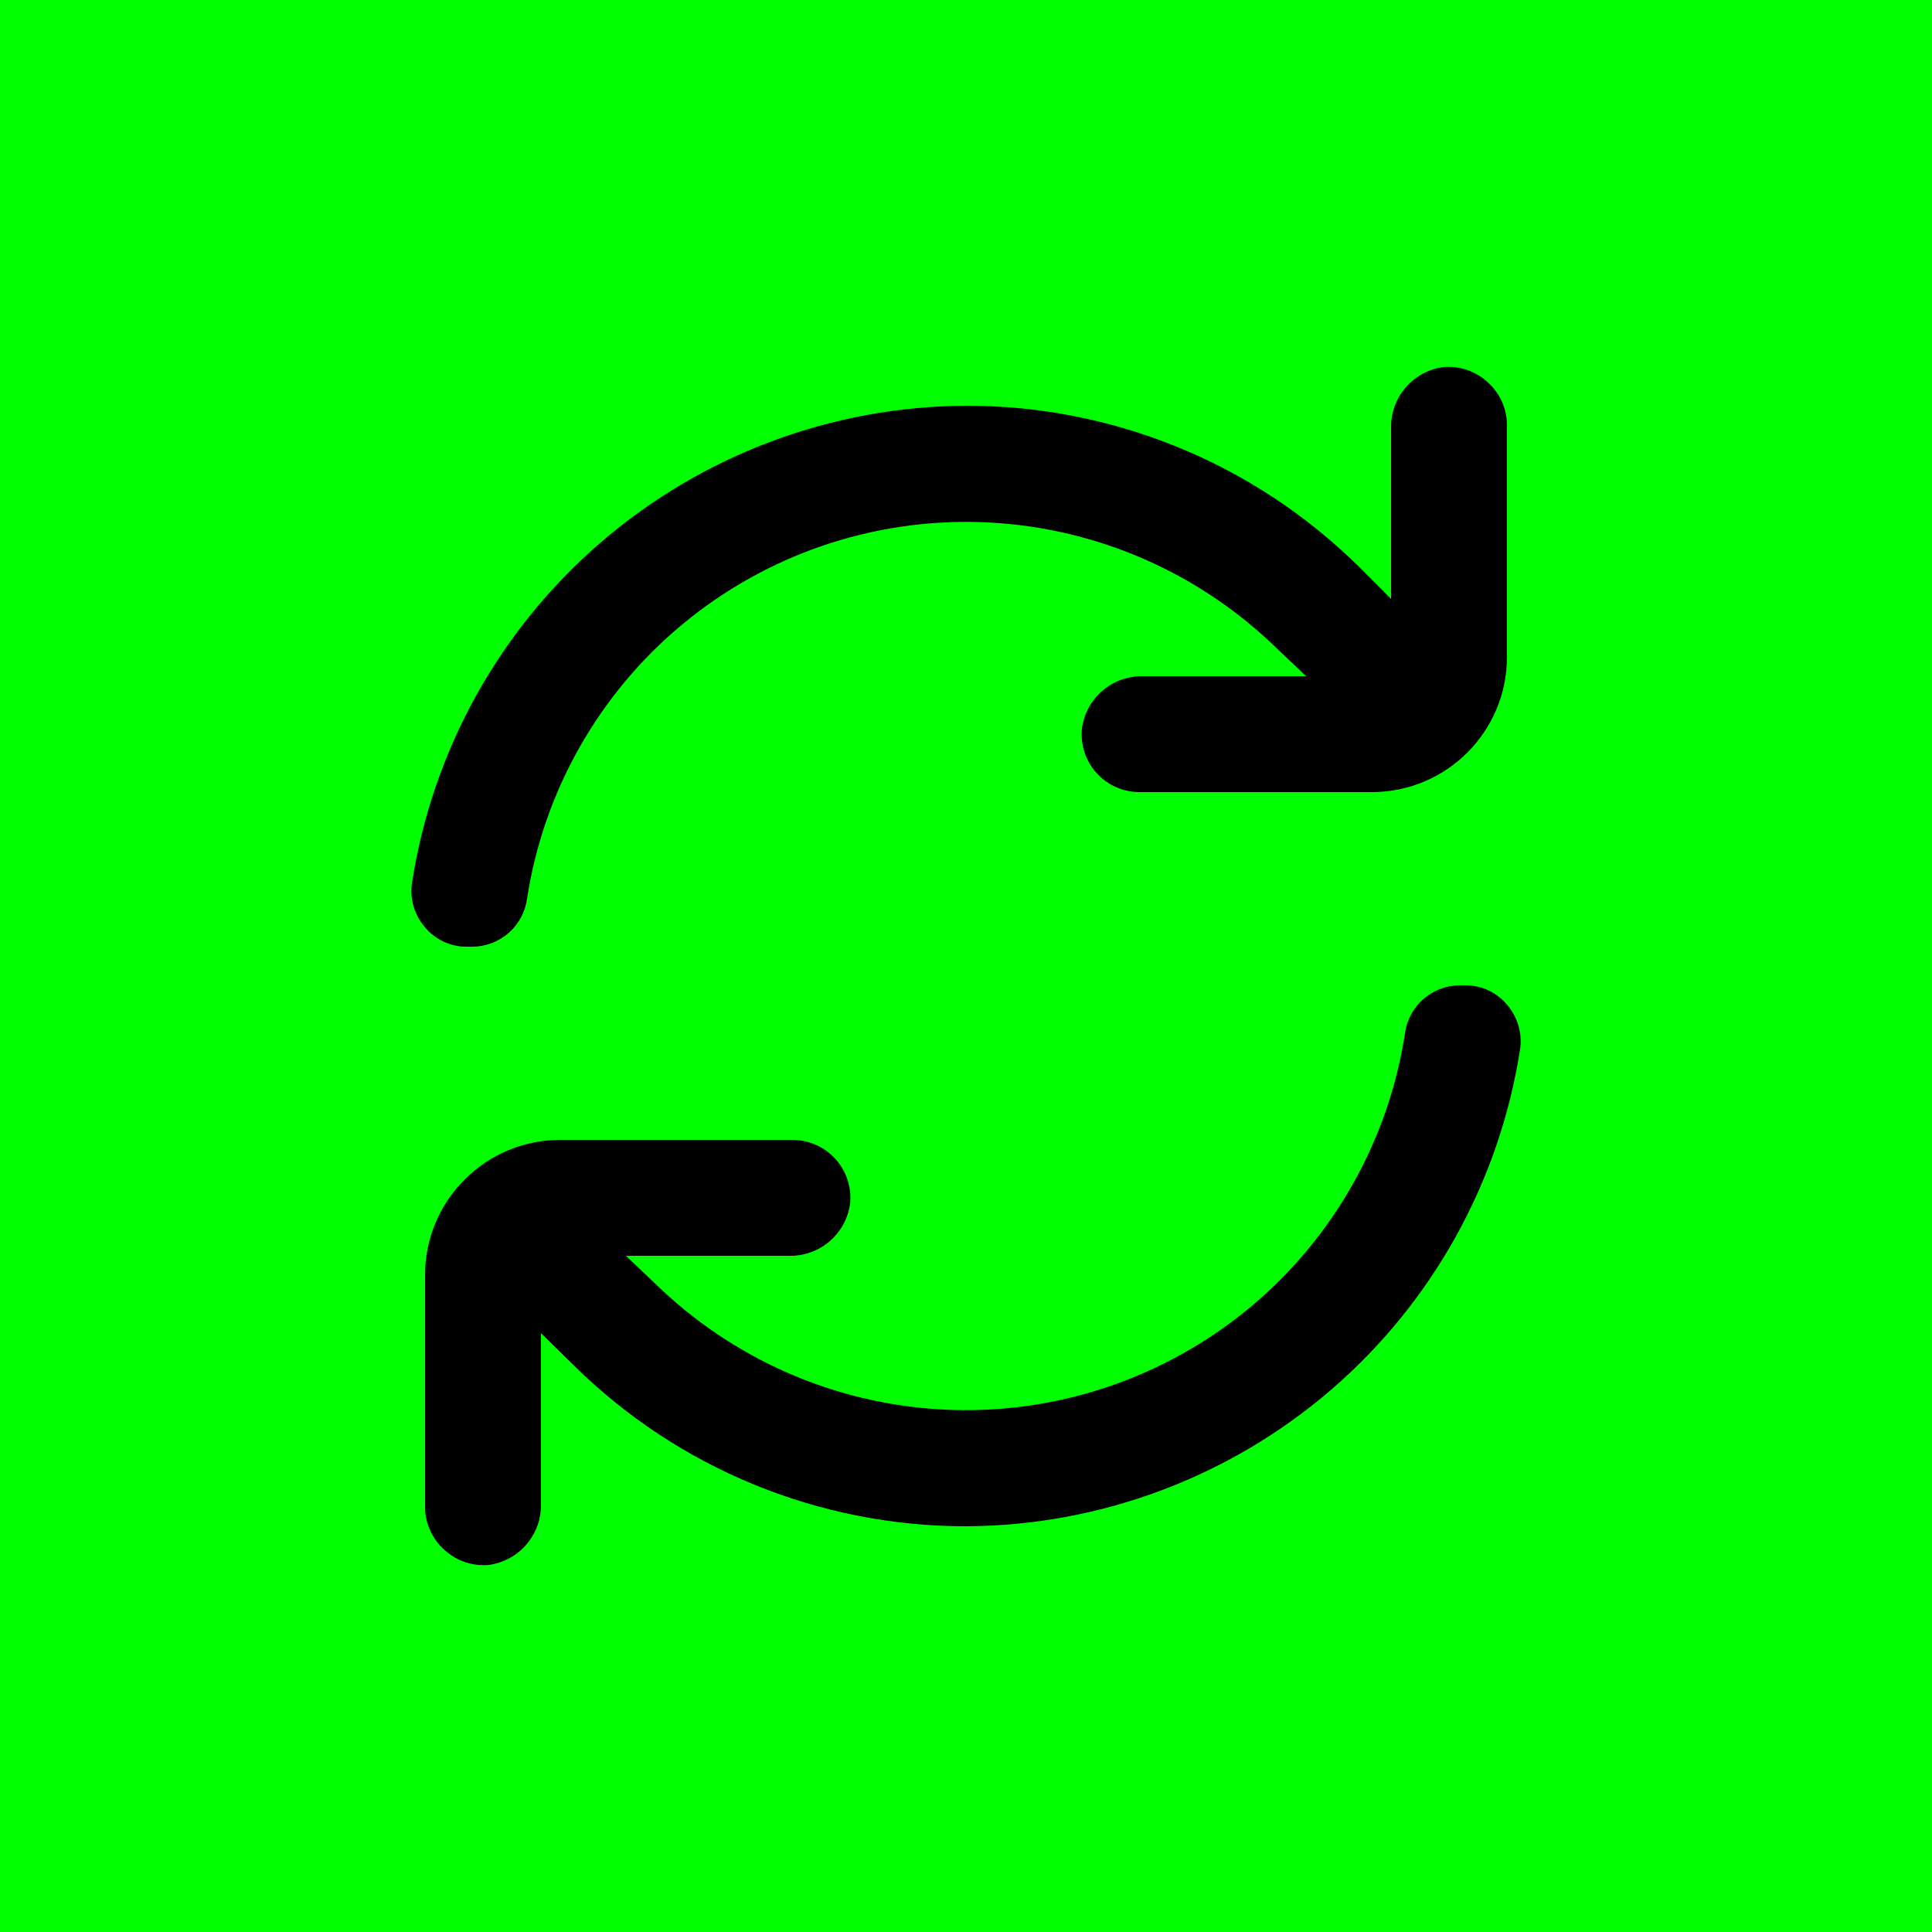
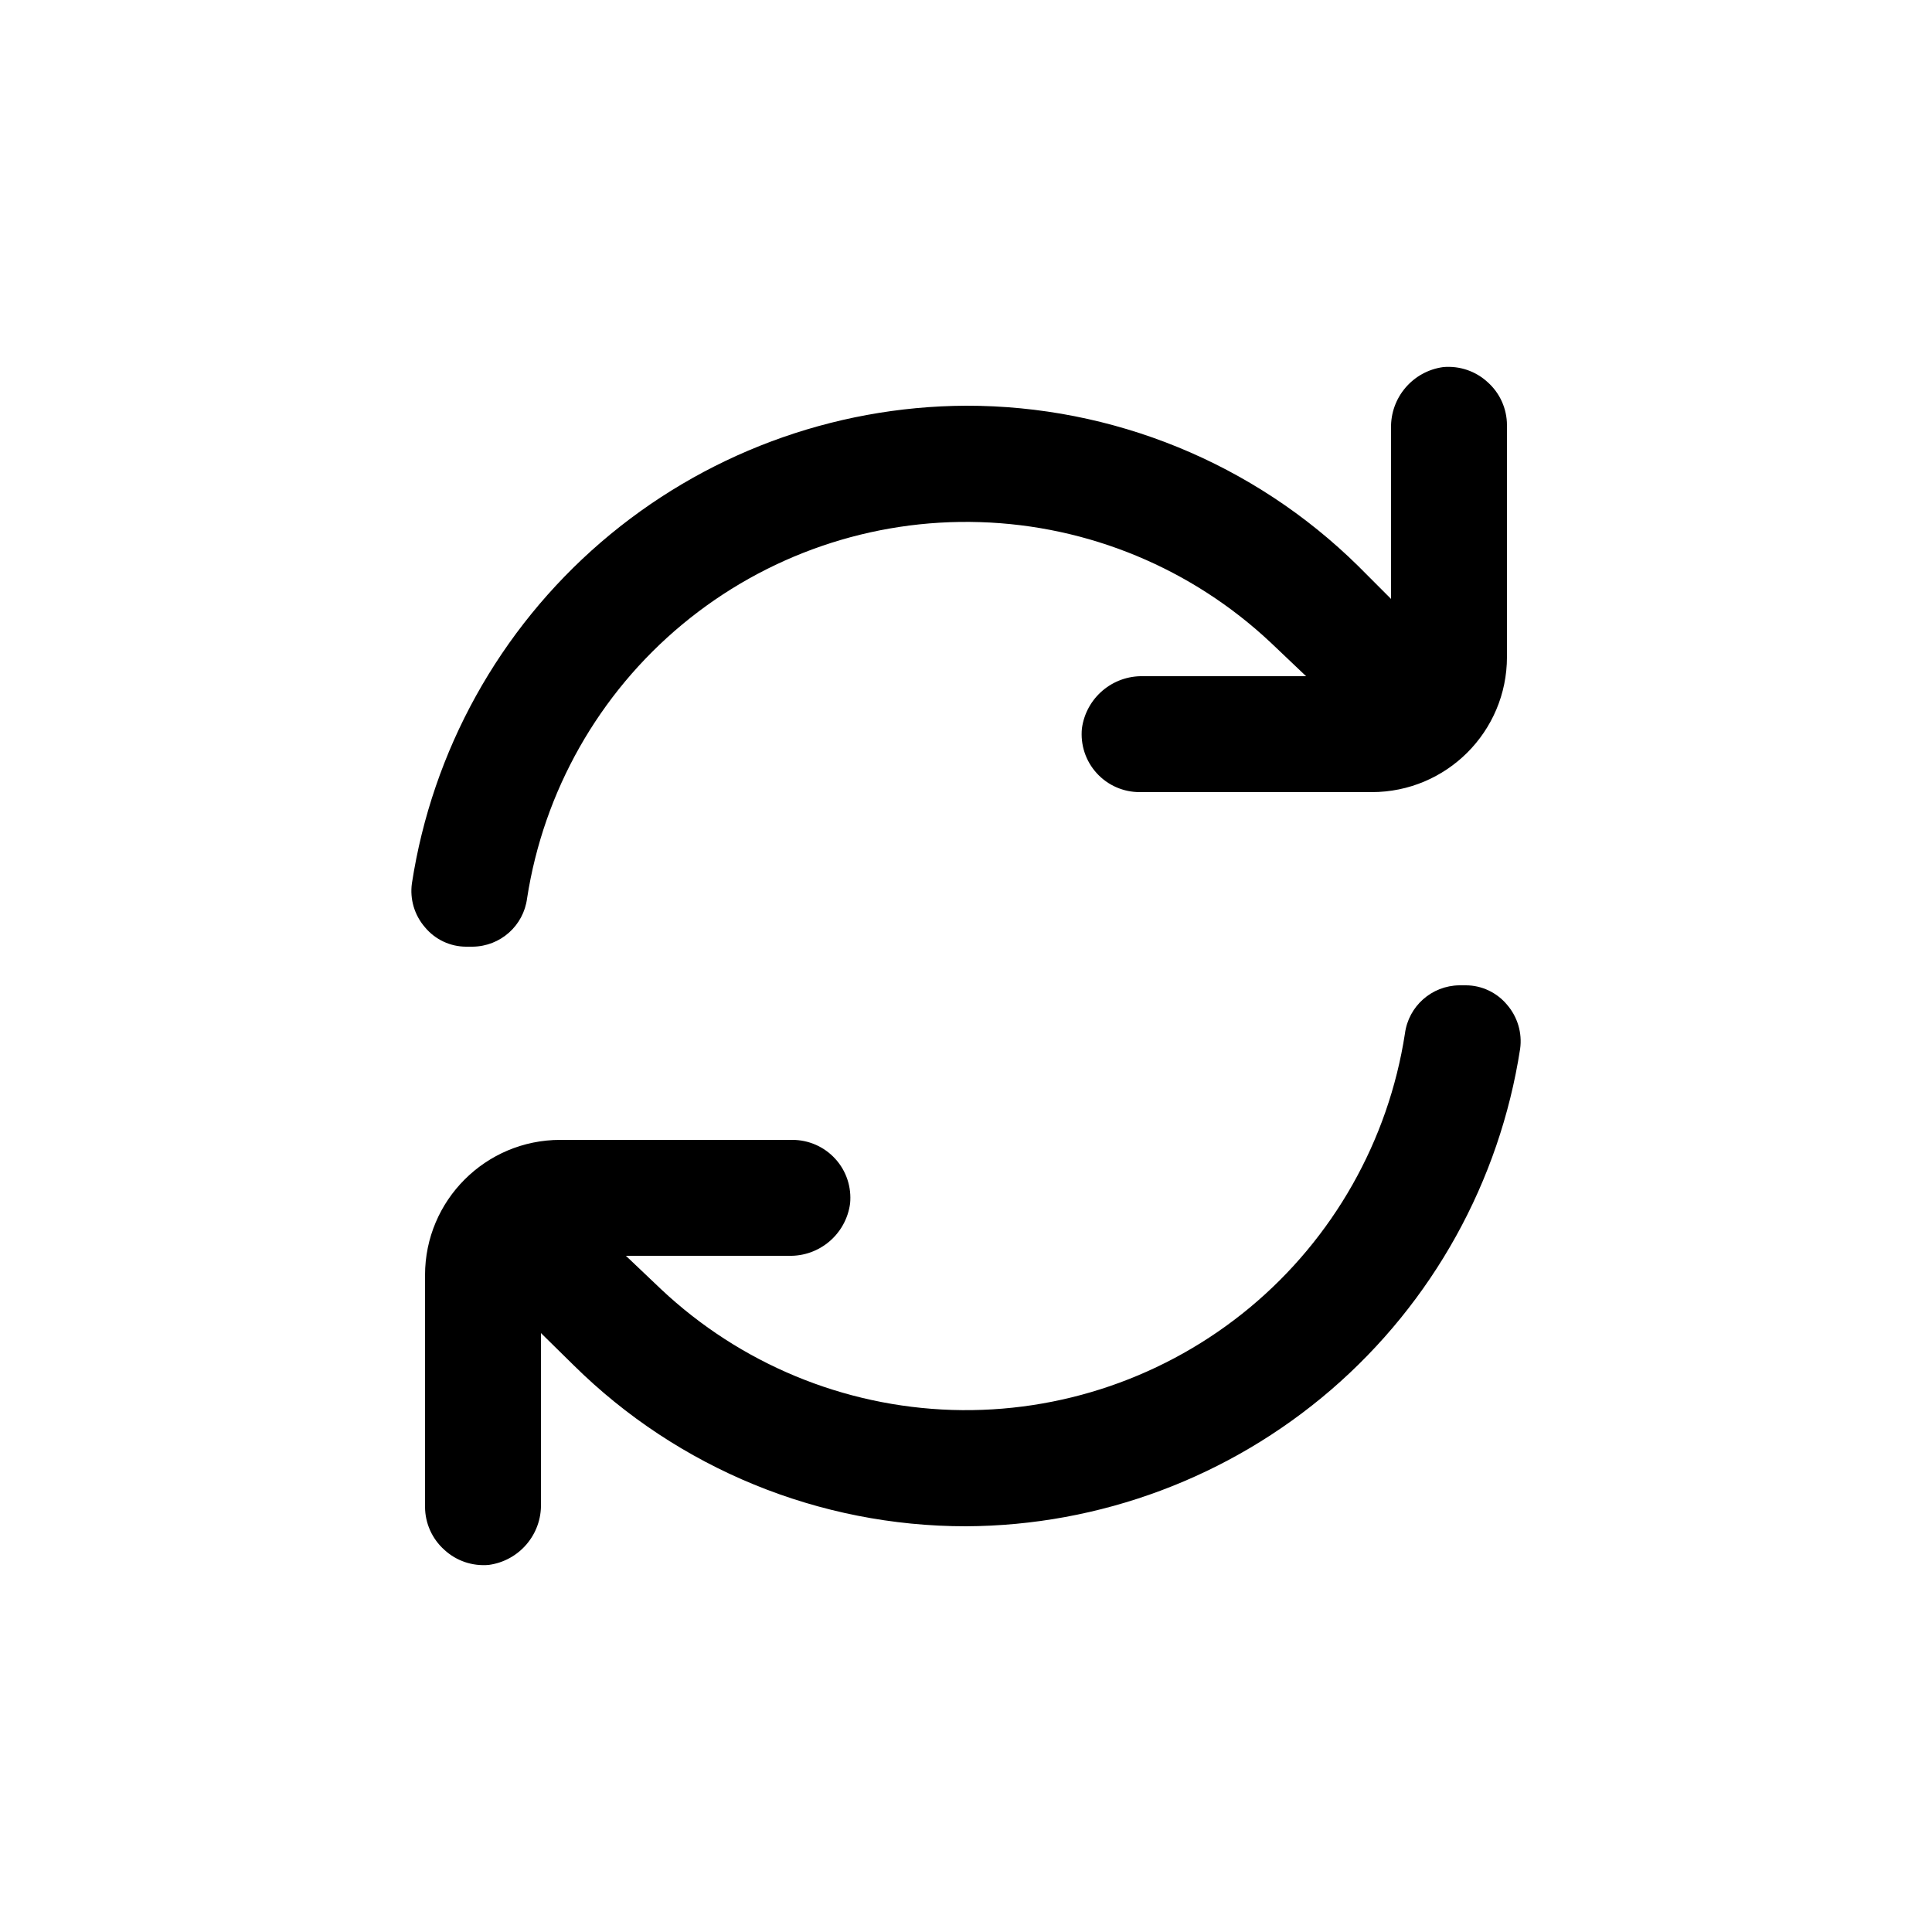
<svg xmlns="http://www.w3.org/2000/svg" width="32" height="32" viewBox="0 0 32 32" fill="none">
-   <rect width="32" height="32" fill="#00FF00" />
  <path d="M25.178 17.373C25.215 17.109 25.135 16.841 24.96 16.64C24.791 16.438 24.541 16.32 24.279 16.32H24.17C23.713 16.326 23.329 16.666 23.27 17.12C22.996 18.895 22.081 20.51 20.7 21.658C19.318 22.805 17.564 23.409 15.768 23.353C13.971 23.296 12.259 22.585 10.95 21.354L10.367 20.8H13.065C13.575 20.813 14.011 20.44 14.08 19.936C14.107 19.665 14.019 19.395 13.835 19.194C13.652 18.993 13.393 18.879 13.12 18.88H9.28C8.043 18.88 7.04 19.883 7.04 21.12V24.96C7.041 25.231 7.158 25.49 7.36 25.67C7.559 25.854 7.826 25.944 8.096 25.92C8.6 25.851 8.973 25.415 8.96 24.905V22.08L9.504 22.615C11.234 24.324 13.568 25.281 16 25.28C18.22 25.27 20.364 24.468 22.047 23.019C23.729 21.569 24.839 19.568 25.178 17.373Z" fill="black" />
  <path d="M23.904 6.08C23.4 6.149 23.028 6.585 23.04 7.095V9.92L22.497 9.376C20.765 7.67 18.43 6.716 16 6.72C13.78 6.73 11.636 7.533 9.954 8.981C8.271 10.431 7.161 12.433 6.823 14.628C6.785 14.892 6.865 15.159 7.04 15.36C7.209 15.563 7.459 15.68 7.721 15.68H7.83C8.288 15.674 8.671 15.334 8.73 14.88C9.004 13.105 9.919 11.49 11.3 10.343C12.682 9.195 14.436 8.591 16.233 8.648C18.029 8.704 19.741 9.415 21.05 10.646L21.633 11.2H18.935C18.425 11.188 17.989 11.56 17.92 12.064C17.893 12.335 17.981 12.605 18.165 12.806C18.348 13.008 18.608 13.121 18.88 13.12H22.72C23.958 13.12 24.96 12.118 24.96 10.88V7.04C24.959 6.769 24.843 6.51 24.64 6.33C24.441 6.146 24.174 6.056 23.904 6.08Z" fill="black" />
</svg>